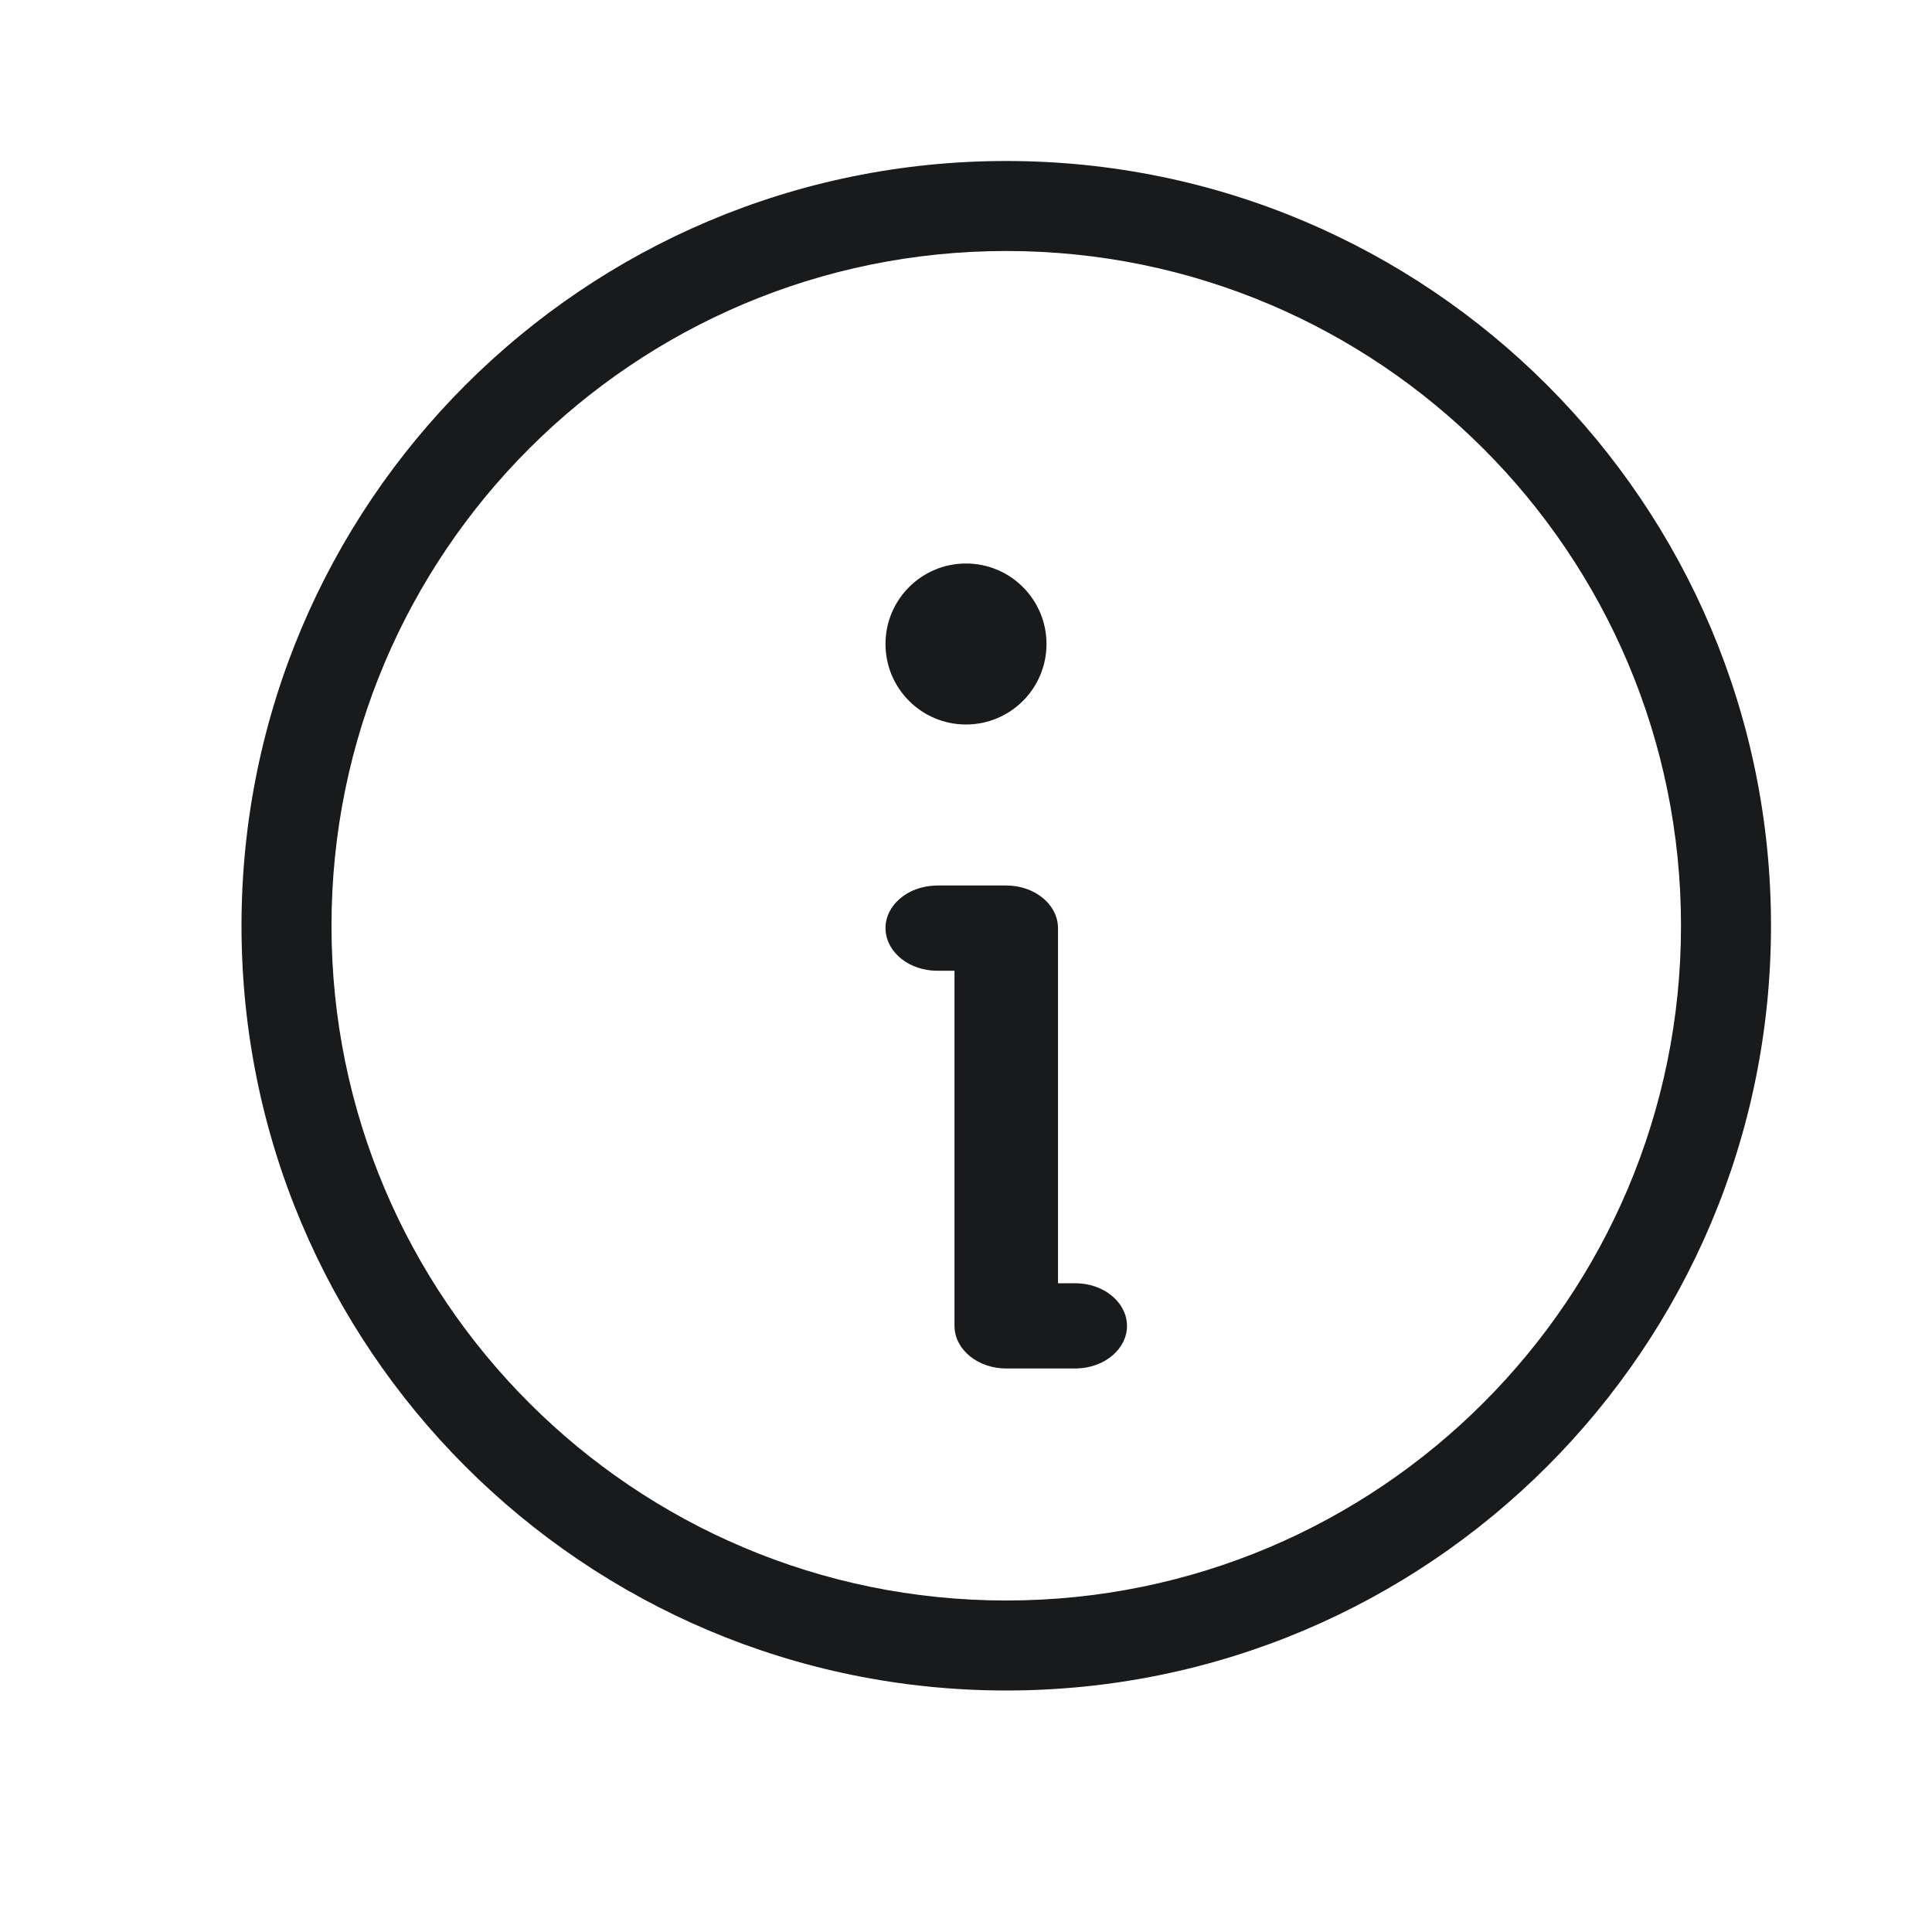
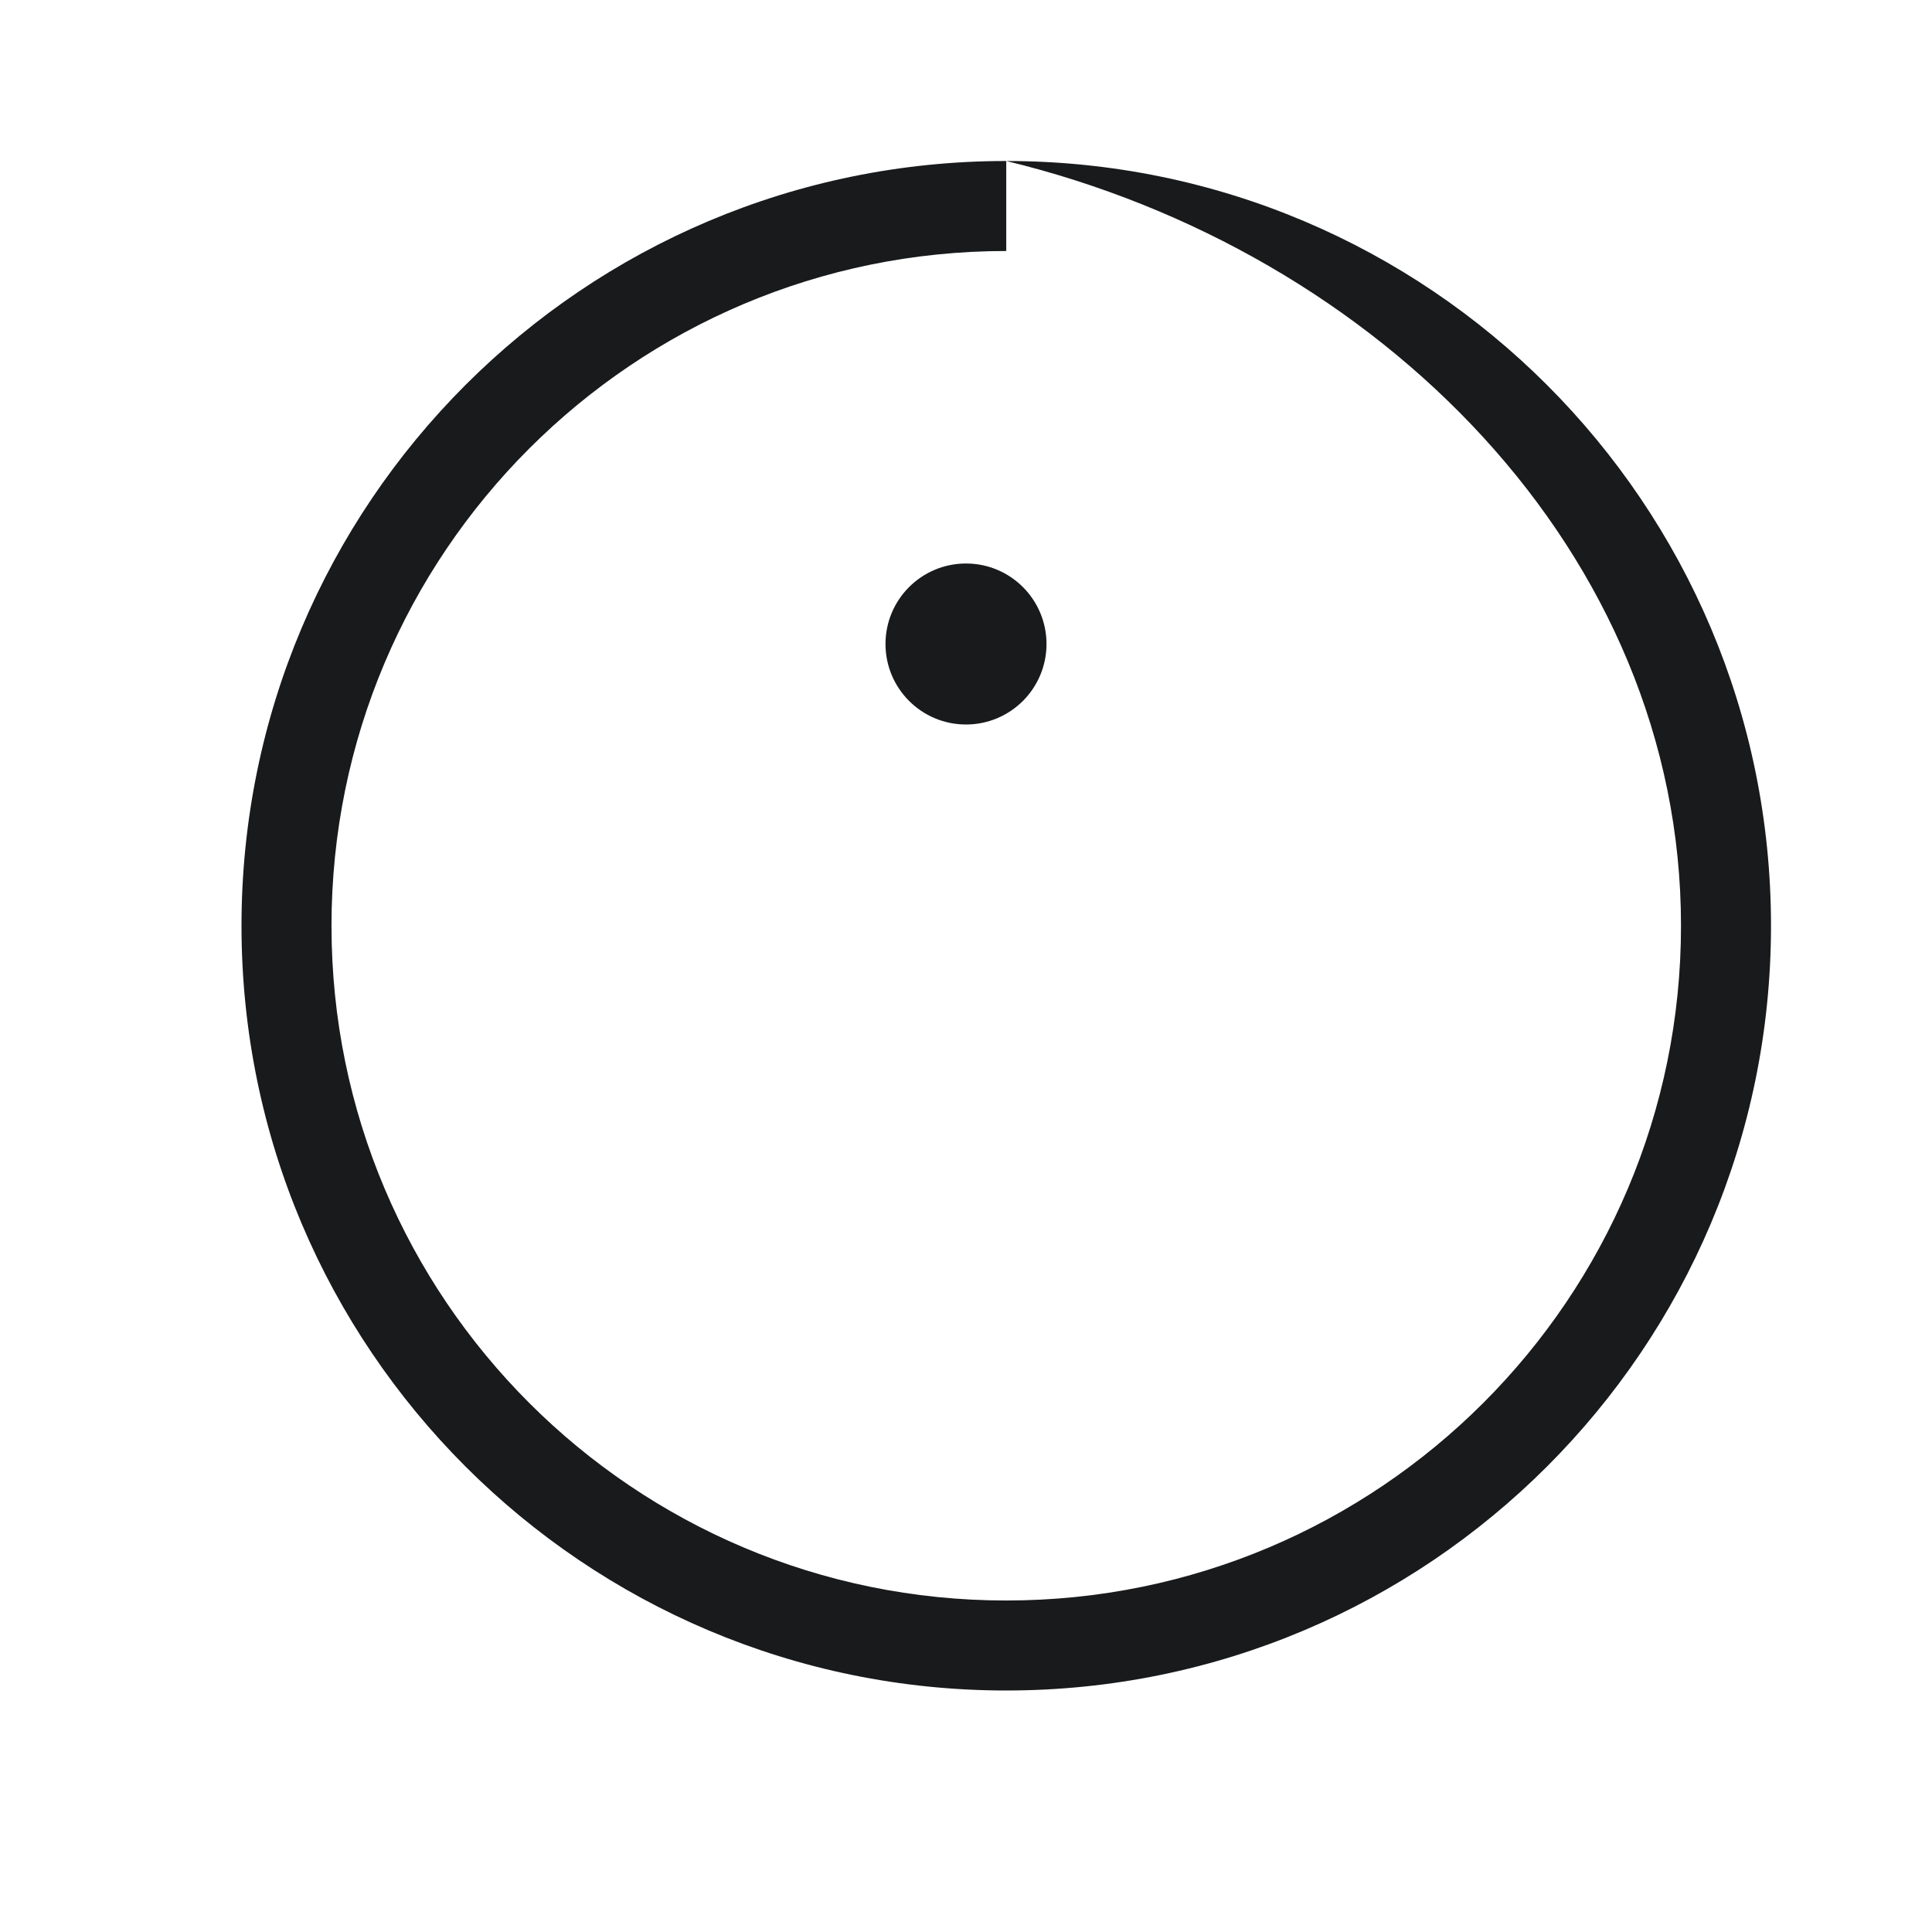
<svg xmlns="http://www.w3.org/2000/svg" width="24px" height="24px" viewBox="0 0 24 24" version="1.1">
  <title>Group</title>
  <g id="Desktop" stroke="none" stroke-width="1" fill="none" fill-rule="evenodd">
    <g id="Homepage" transform="translate(-788, -1210)">
      <g id="Collegamenti-Rapidi" transform="translate(276, 1194)">
        <g id="Group-2" transform="translate(466, 6)">
          <g id="Group" transform="translate(46, 10)">
-             <rect id="Rectangle" x="0" y="0" width="24" height="24" />
            <g opacity="0.1" id="Rectangle">
              <rect x="0" y="0" width="24" height="24" />
            </g>
-             <path d="M12.5,2 C7.253,2 3,6.253 3,11.5 C3,16.747 7.253,21 12.5,21 C17.747,21 22,16.747 22,11.5 C22,6.253 17.747,2 12.5,2 Z M12.5,3.118 C17.129,3.118 20.882,6.871 20.882,11.5 C20.882,16.129 17.129,19.882 12.5,19.882 C7.871,19.882 4.118,16.129 4.118,11.5 C4.118,6.871 7.871,3.118 12.5,3.118 Z" id="Oval" fill="#181A1B" />
-             <path d="M12.5,11 C12.845,11 13.126,11.224 13.142,11.504 L13.143,11.529 L13.143,15.941 L13.357,15.941 C13.702,15.941 13.983,16.165 13.999,16.446 L14,16.471 C14,16.755 13.728,16.986 13.387,16.999 L13.357,17 L12.5,17 C12.155,17 11.874,16.776 11.858,16.496 L11.857,16.471 L11.857,12.059 L11.643,12.059 C11.298,12.059 11.017,11.835 11.001,11.554 L11,11.529 C11,11.245 11.272,11.014 11.613,11.001 L11.643,11 L12.5,11 Z" id="Path" fill="#181A1B" />
+             <path d="M12.5,2 C7.253,2 3,6.253 3,11.5 C3,16.747 7.253,21 12.5,21 C17.747,21 22,16.747 22,11.5 C22,6.253 17.747,2 12.5,2 Z C17.129,3.118 20.882,6.871 20.882,11.5 C20.882,16.129 17.129,19.882 12.5,19.882 C7.871,19.882 4.118,16.129 4.118,11.5 C4.118,6.871 7.871,3.118 12.5,3.118 Z" id="Oval" fill="#181A1B" />
            <circle id="Oval" fill="#181A1B" cx="12" cy="8" r="1" />
          </g>
        </g>
      </g>
    </g>
  </g>
</svg>